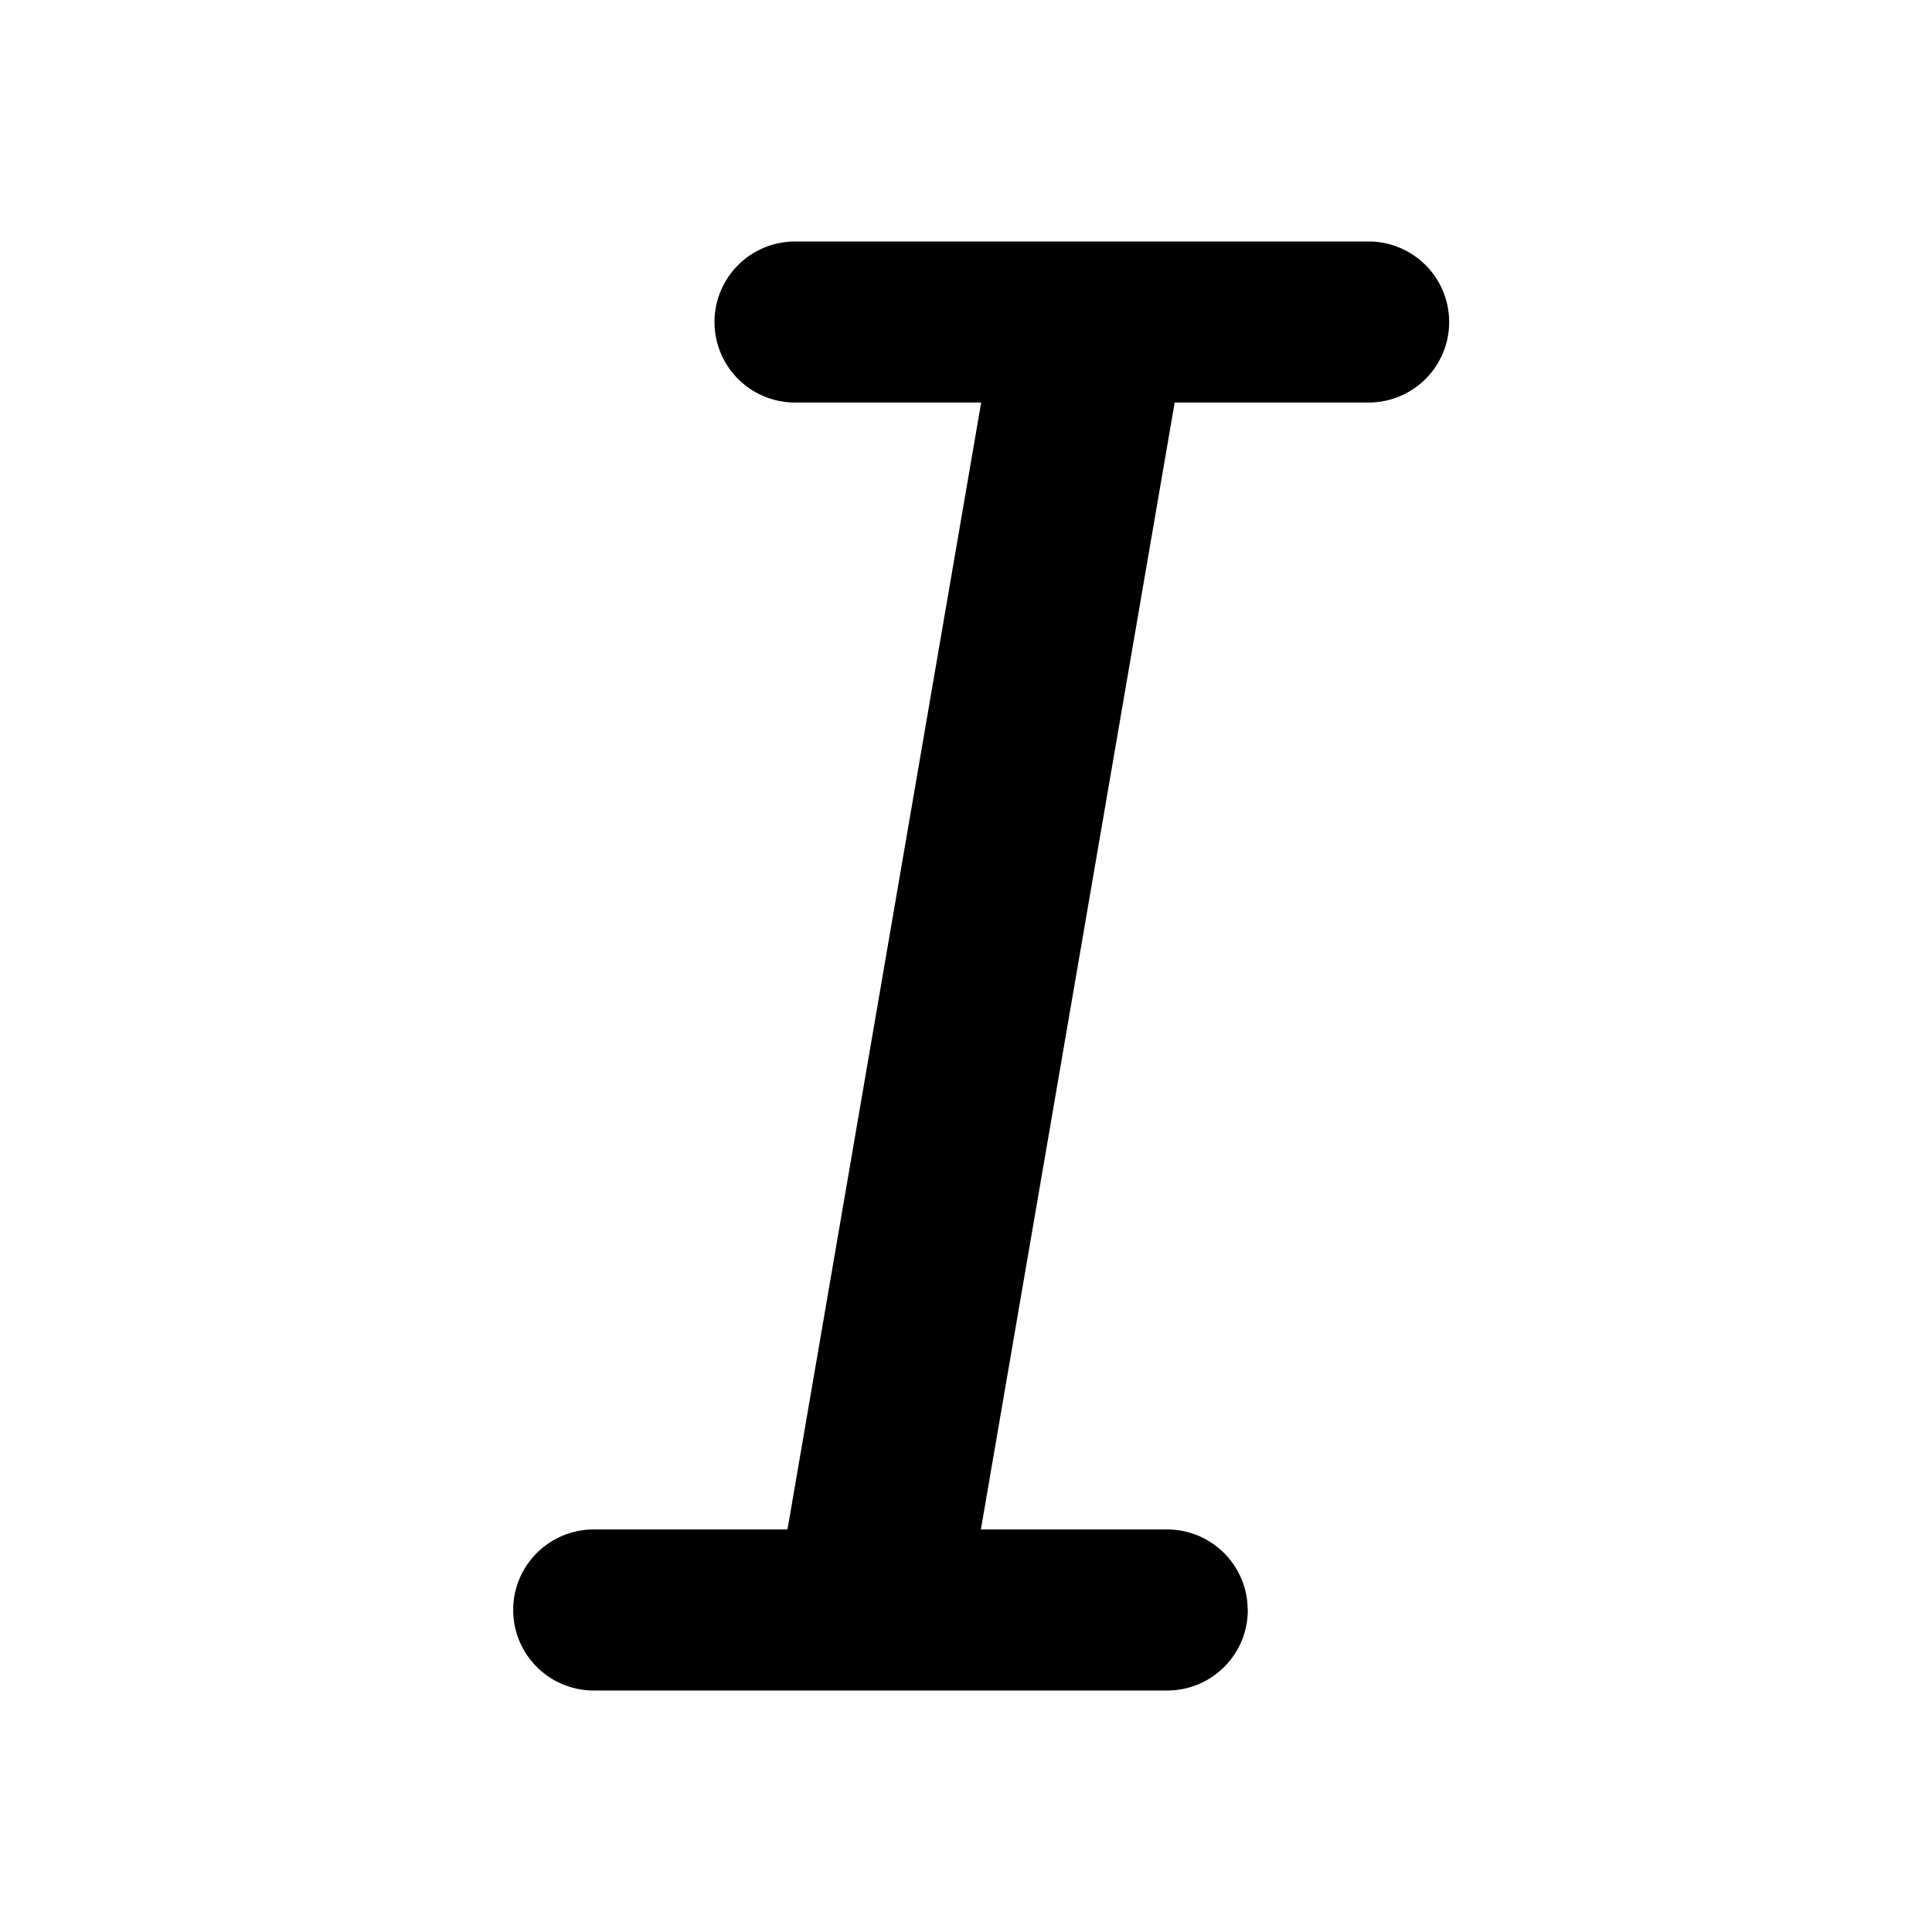
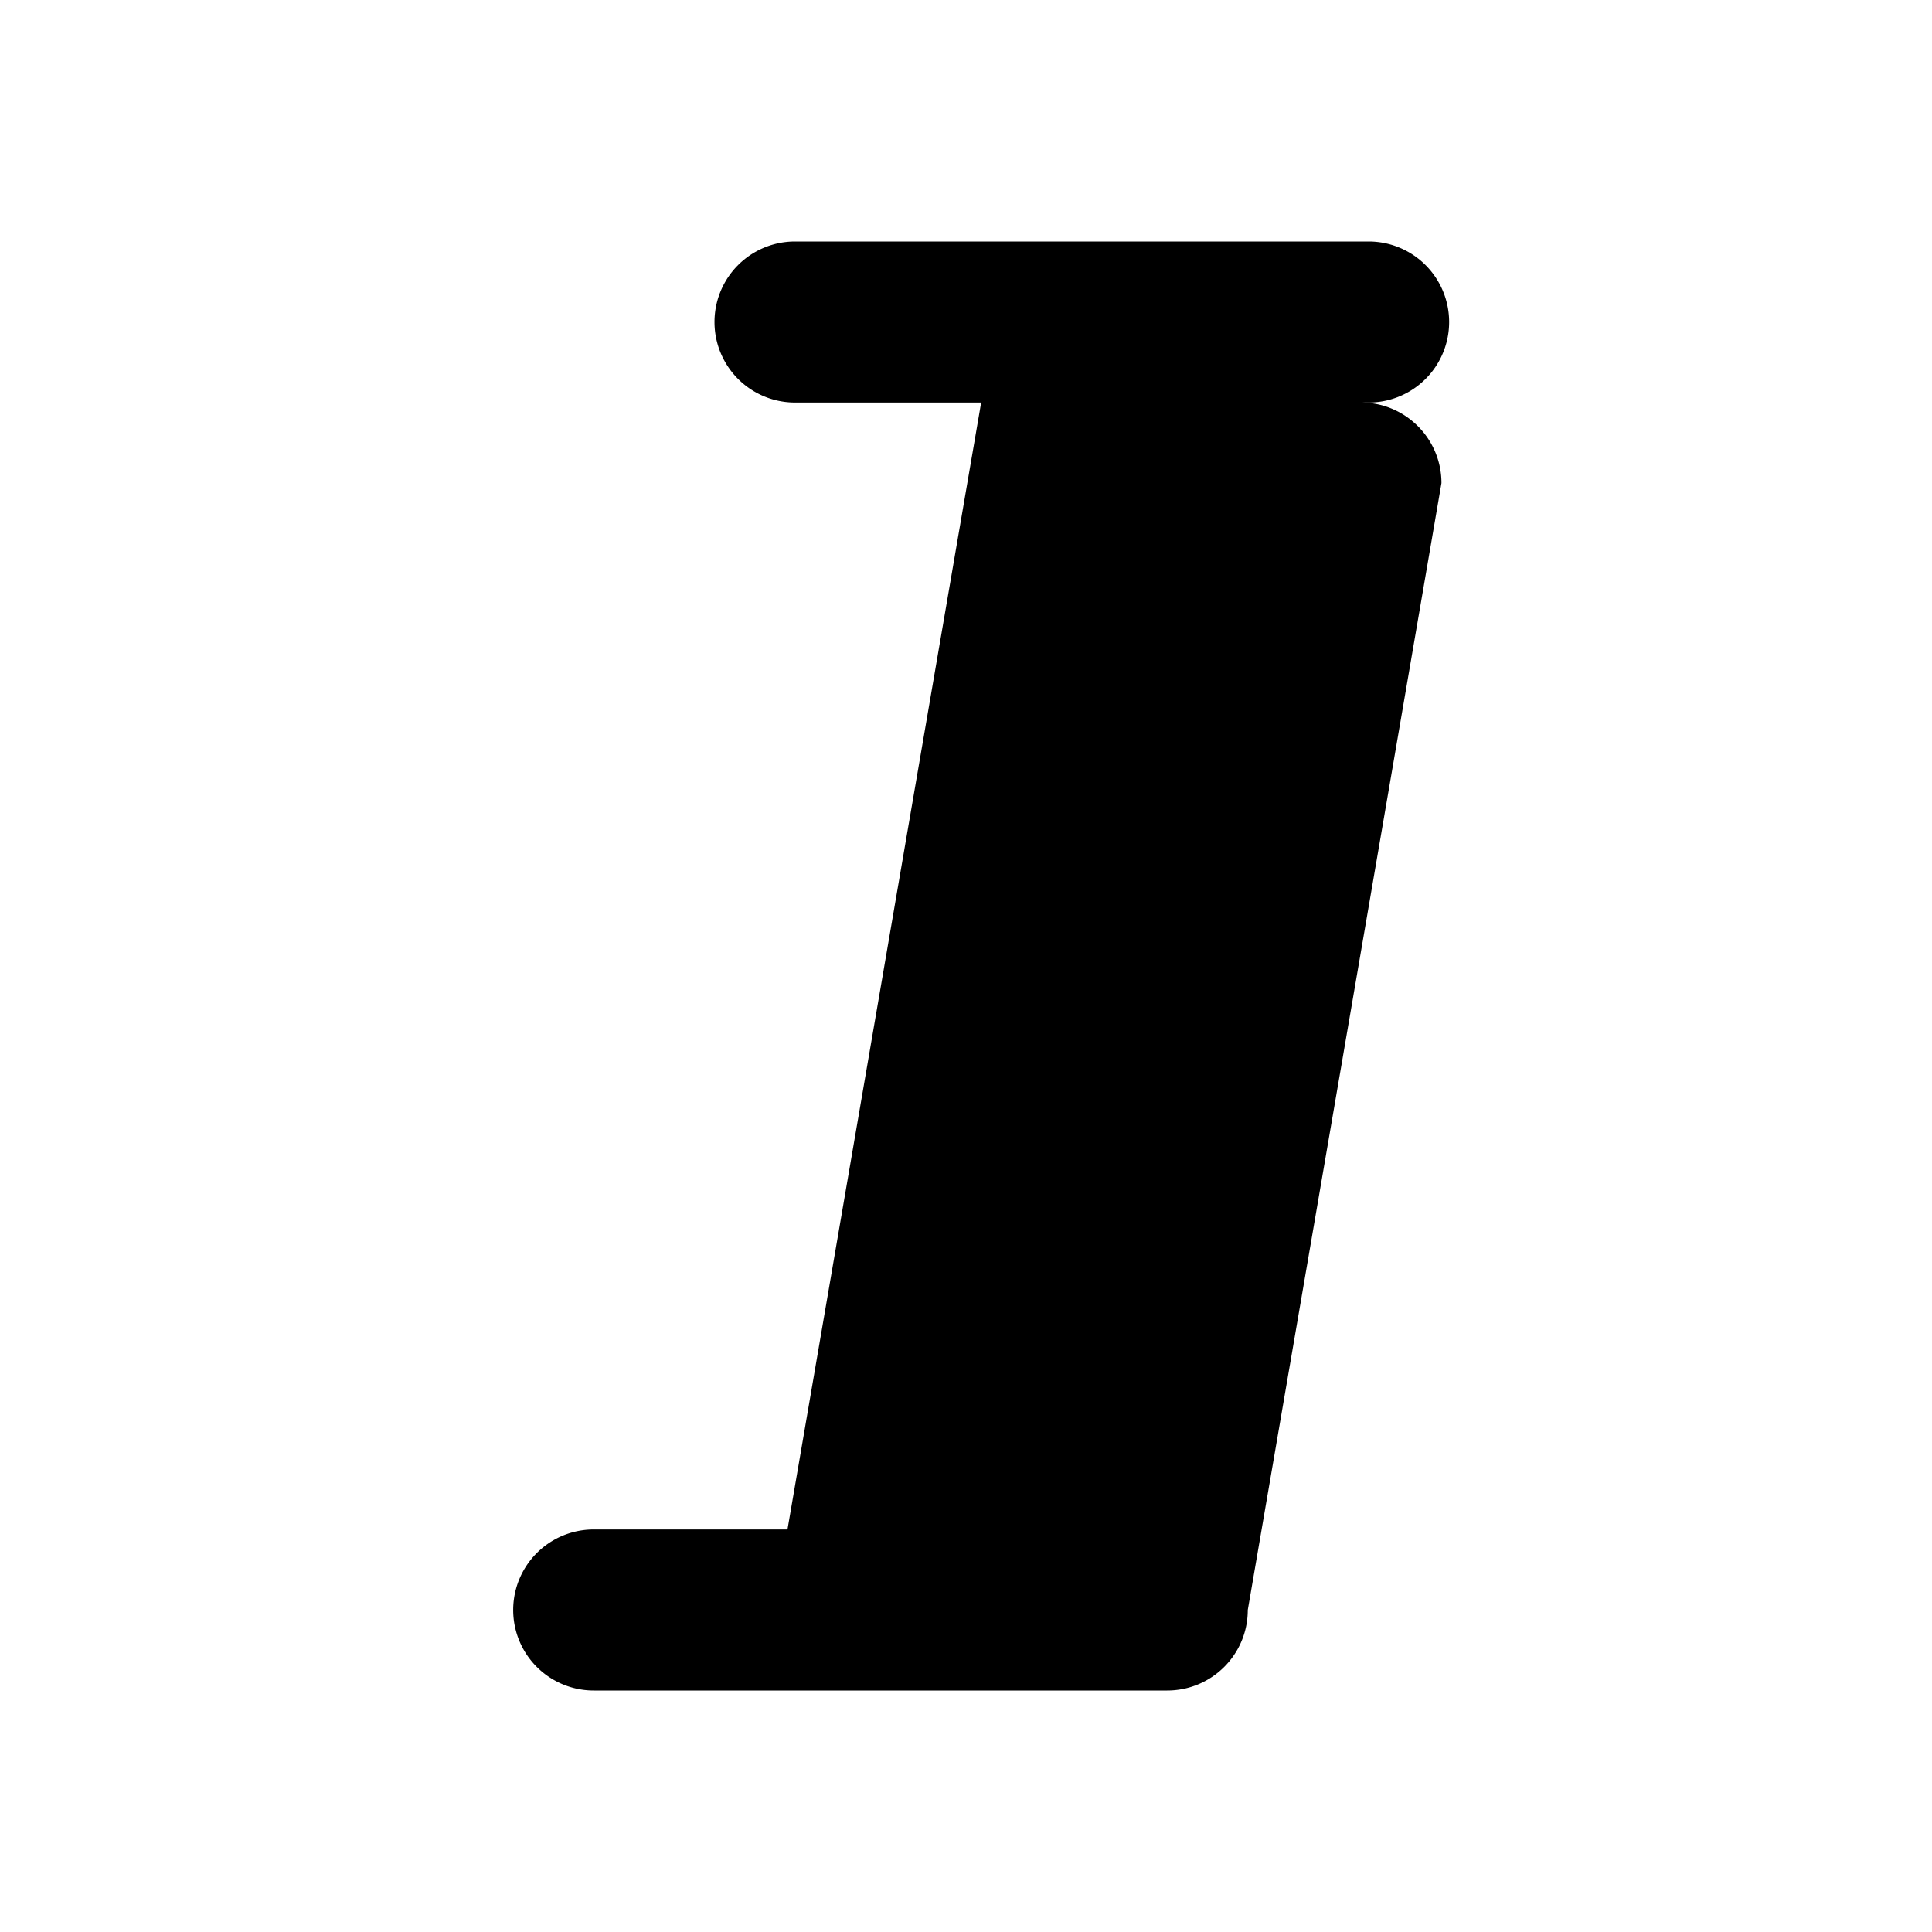
<svg xmlns="http://www.w3.org/2000/svg" width="20" height="20" fill="none">
-   <path d="M12.917 16.667c0 .46-.373.833-.834.833H6.146a.833.833 0 0 1 0-1.667h2.006l2.005-11.666H8.23a.833.833 0 0 1 0-1.667h5.938a.833.833 0 0 1 0 1.667H12.16l-2.006 11.666h1.928c.46 0 .834.373.834.834Z" fill="#000" />
+   <path d="M12.917 16.667c0 .46-.373.833-.834.833H6.146a.833.833 0 0 1 0-1.667h2.006l2.005-11.666H8.23a.833.833 0 0 1 0-1.667h5.938a.833.833 0 0 1 0 1.667H12.16h1.928c.46 0 .834.373.834.834Z" fill="#000" />
</svg>